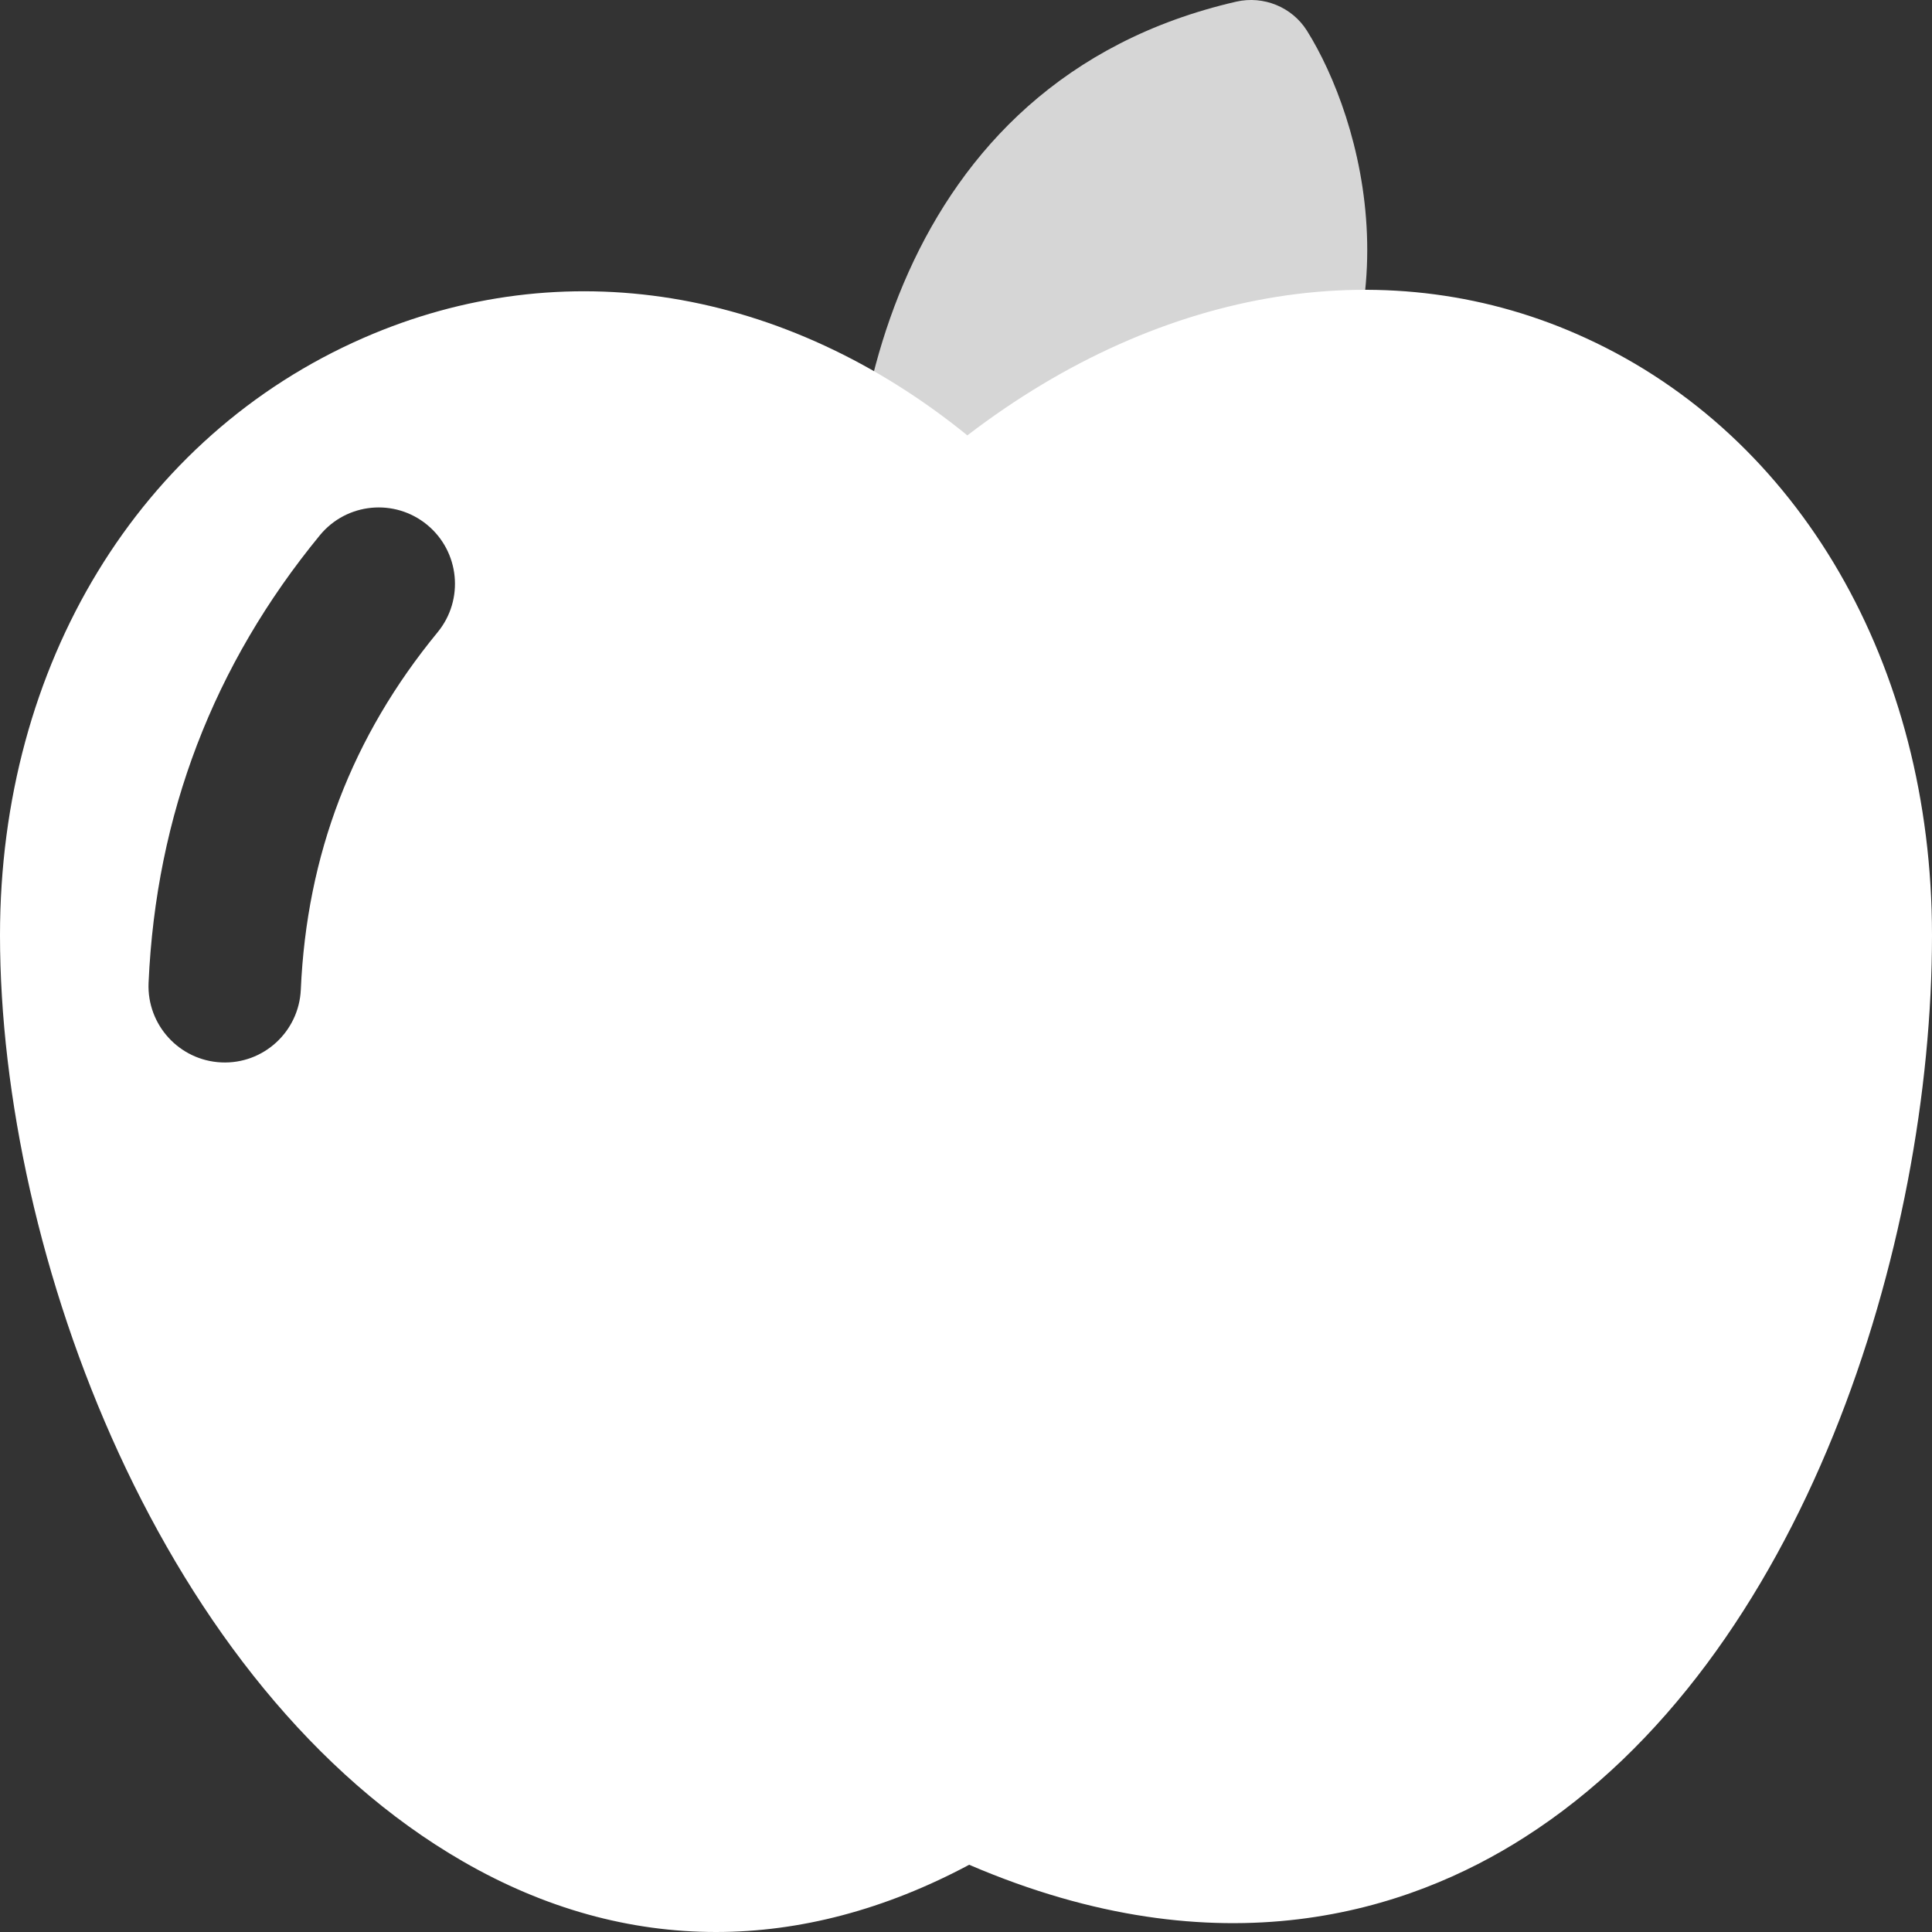
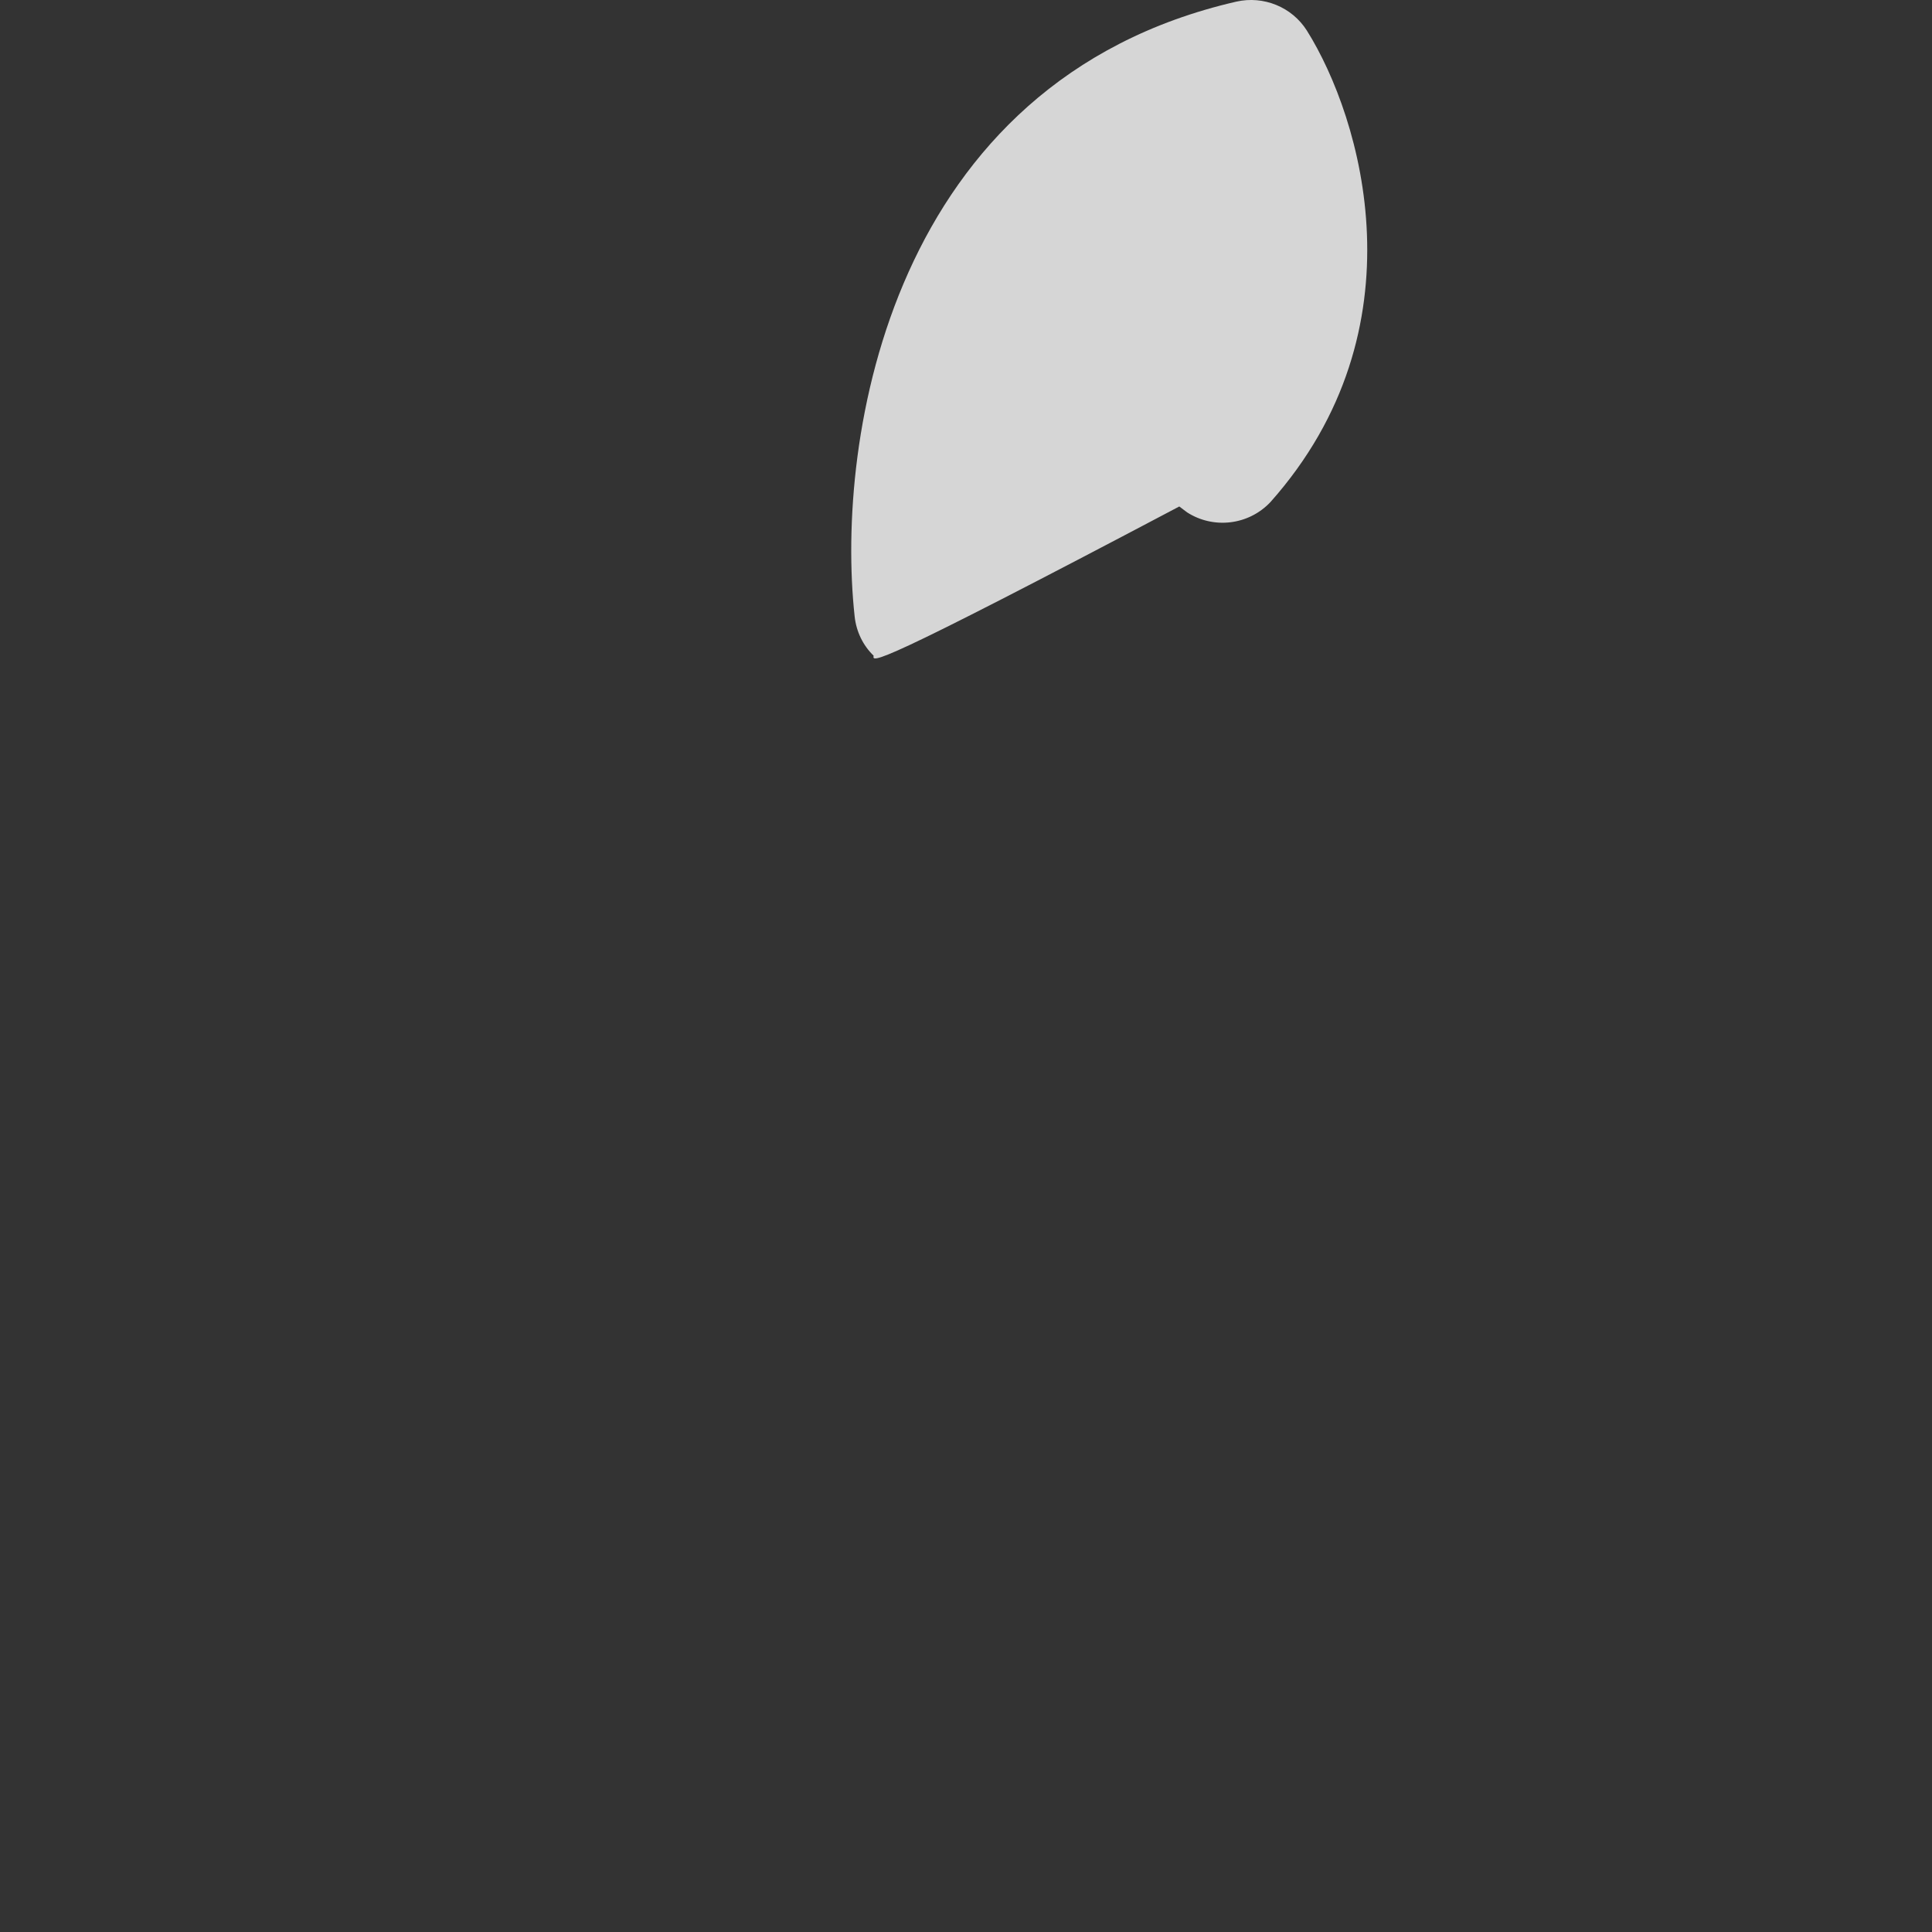
<svg xmlns="http://www.w3.org/2000/svg" width="20px" height="20px" viewBox="0 0 20 20" version="1.1">
  <rect x="0" y="0" width="20" height="20" fill="#333333" stroke="none" />
  <title>编组备份 2</title>
  <g id="页面-1" stroke="none" stroke-width="1" fill="none" fill-rule="evenodd">
    <g id="图标合集" transform="translate(-510, -471)" fill="#FFFFFF" fill-rule="nonzero">
      <g id="编组-10" transform="translate(62, 429)">
        <g id="编组备份-2" transform="translate(448, 42)">
-           <path d="M13.529,0.317 C14.096,1.222 14.745,3.405 13.152,5.197 C12.924,5.439 12.56,5.478 12.289,5.304 L12.208,5.243 C9.458,9.47 8.389,10.056 9,7 C9.014,6.929 9.029,6.858 9.044,6.788 C8.936,6.684 8.864,6.541 8.847,6.379 C8.647,4.538 9.219,0.84 12.798,0.017 C13.08,-0.047 13.374,0.072 13.529,0.317 Z" id="形状结合" opacity="0.8" />
-           <path d="M16.423,3.503 C18.629,4.517 20,6.884 20,9.681 C20,12.879 18.682,17.169 15.783,19.019 C14.589,19.783 12.641,20.425 10.033,19.304 C9.164,19.768 8.281,20 7.412,20 C6.519,20 5.64,19.758 4.795,19.271 C1.681,17.478 0,12.99 0,9.681 C0,6.879 1.442,4.512 3.763,3.498 C5.831,2.594 8.128,2.976 10.014,4.507 C12.044,2.952 14.403,2.57 16.423,3.503 Z M4.422,5.433 C4.085,5.156 3.589,5.204 3.312,5.54 C2.209,6.883 1.615,8.436 1.538,10.174 C1.519,10.609 1.856,10.978 2.291,10.998 C2.726,11.018 3.094,10.681 3.114,10.245 C3.175,8.849 3.644,7.623 4.531,6.544 C4.807,6.207 4.758,5.71 4.422,5.433 Z" id="形状结合" />
+           <path d="M13.529,0.317 C14.096,1.222 14.745,3.405 13.152,5.197 C12.924,5.439 12.56,5.478 12.289,5.304 L12.208,5.243 C9.014,6.929 9.029,6.858 9.044,6.788 C8.936,6.684 8.864,6.541 8.847,6.379 C8.647,4.538 9.219,0.84 12.798,0.017 C13.08,-0.047 13.374,0.072 13.529,0.317 Z" id="形状结合" opacity="0.8" />
        </g>
      </g>
    </g>
  </g>
</svg>